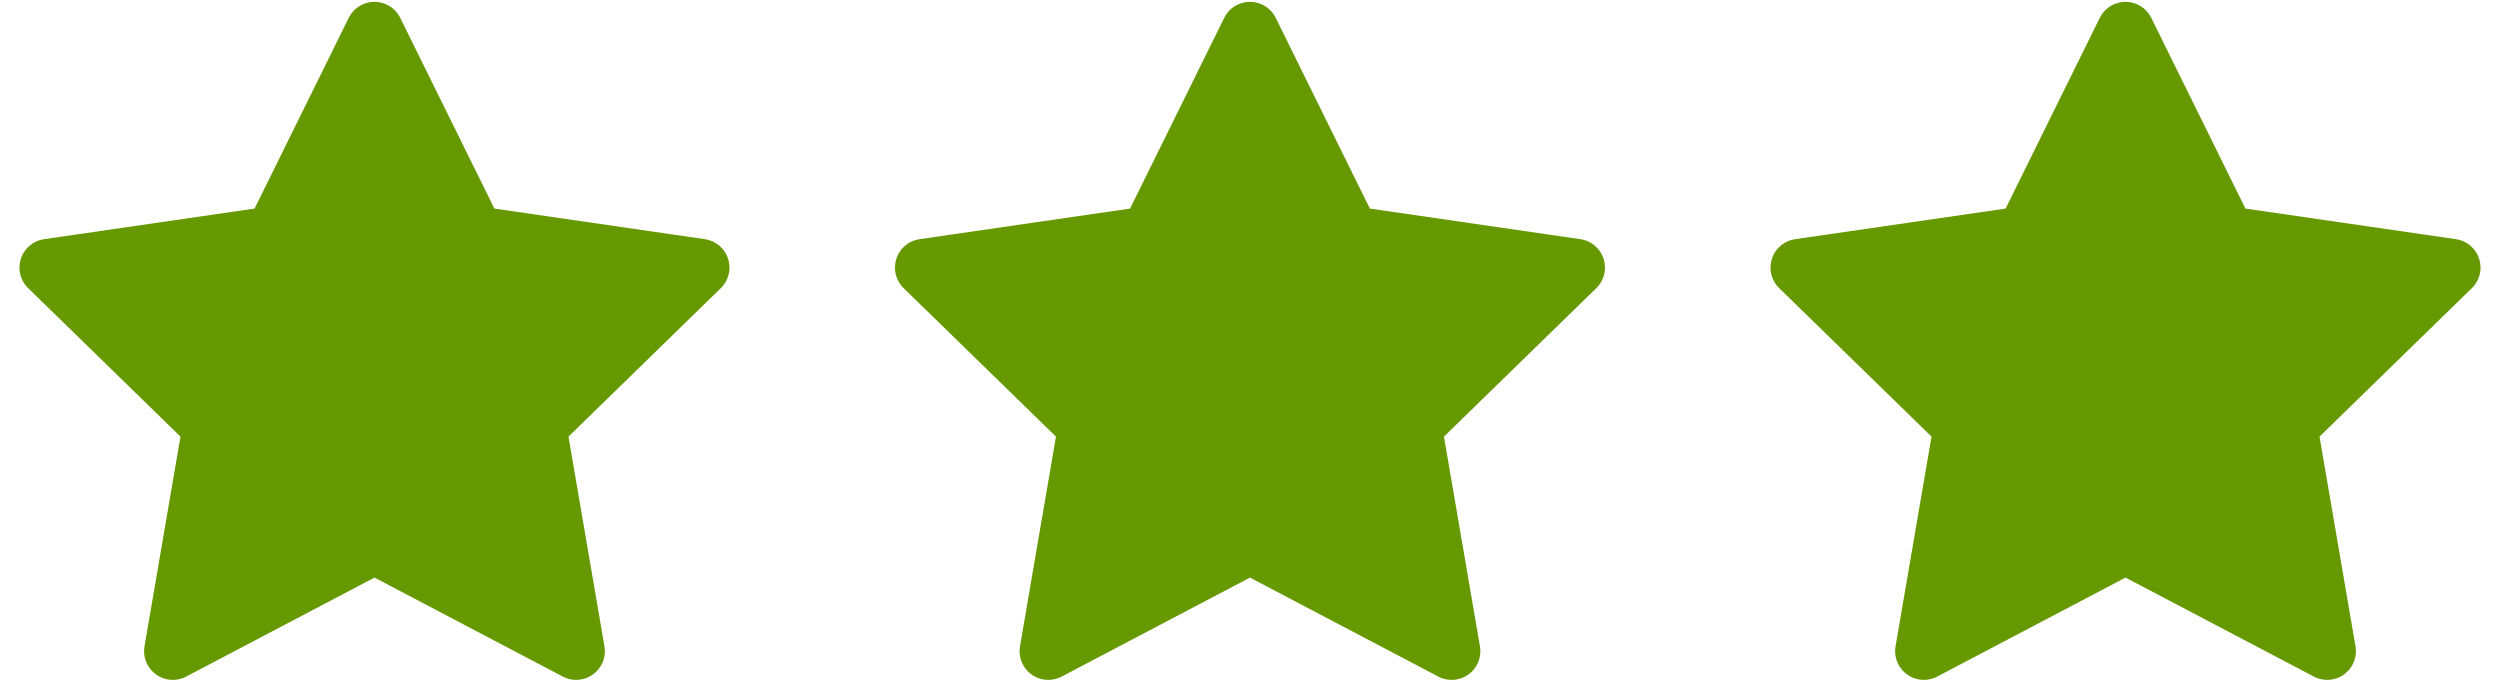
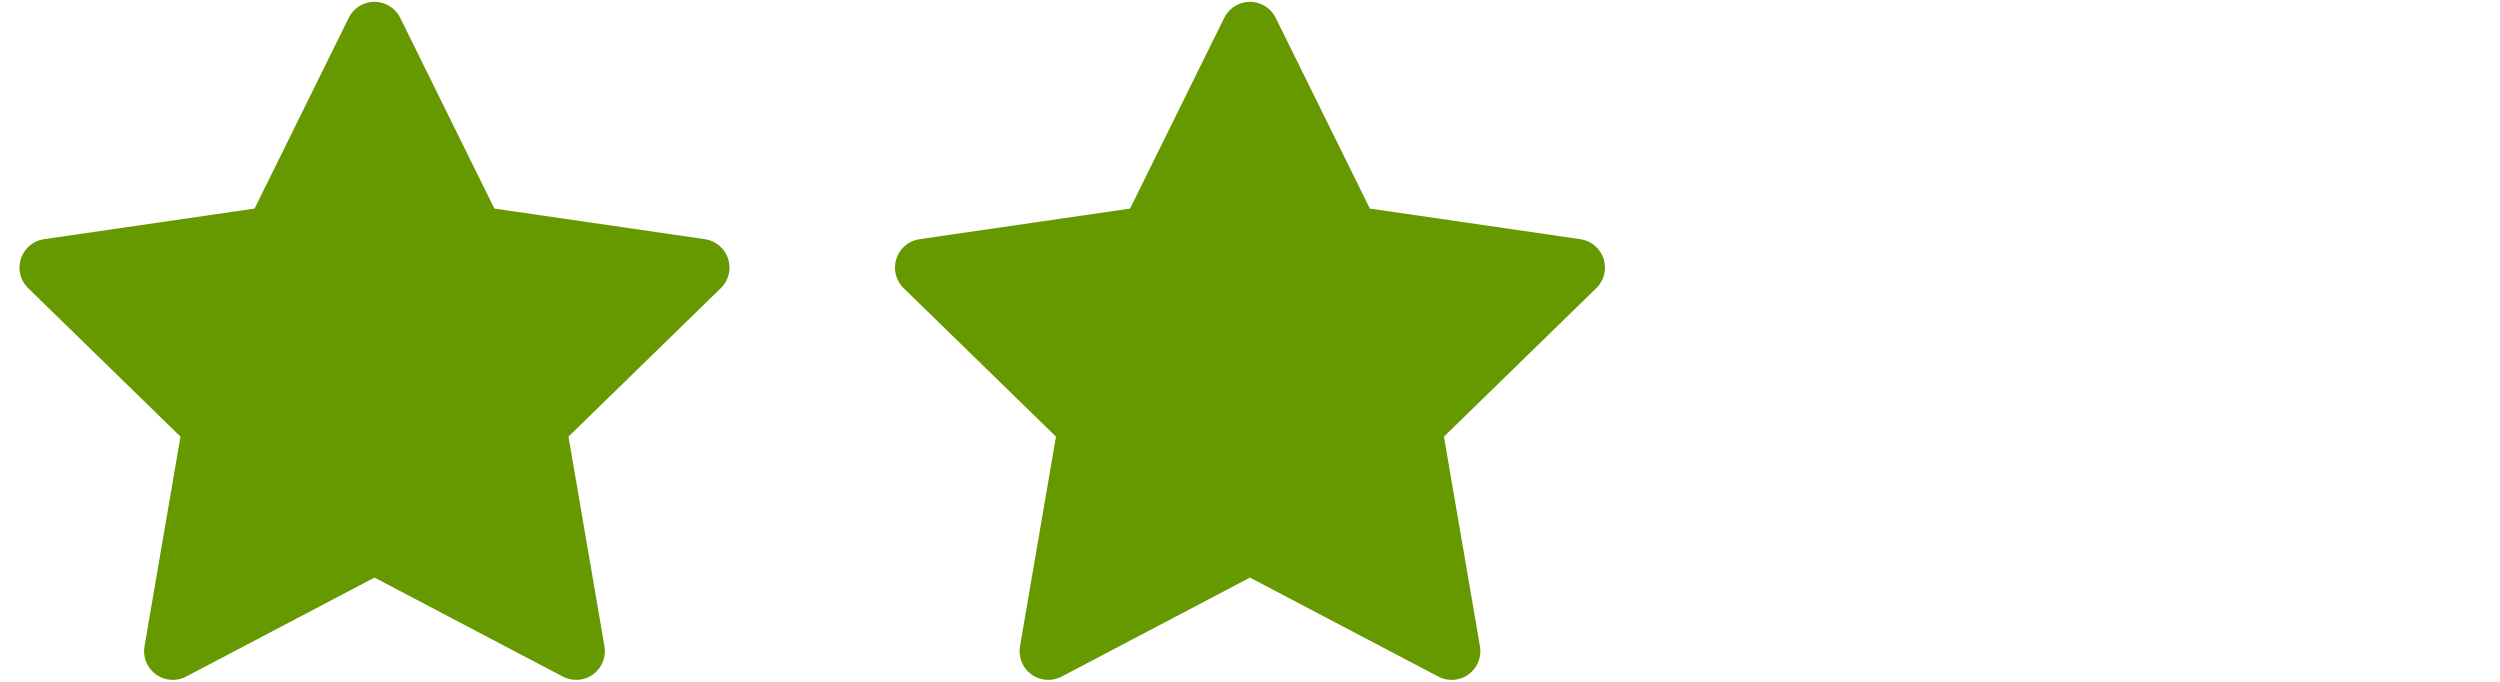
<svg xmlns="http://www.w3.org/2000/svg" width="128" height="34.904" version="1.1" viewBox="0 0 33.867 9.235">
  <g fill="#690" stroke="#690" stroke-linecap="round" stroke-linejoin="round">
    <path d="m5.073 0.414 1.366 2.767 3.054 0.444-2.21 2.154 0.522 3.042-2.732-1.436-2.732 1.436 0.522-3.042-2.21-2.154 3.054-0.444z" stop-color="#000000" stroke-width=".778" />
    <path d="m16.933 0.414 1.366 2.767 3.054 0.444-2.21 2.154 0.522 3.042-2.732-1.436-2.732 1.436 0.522-3.042-2.21-2.154 3.054-0.444z" stop-color="#000000" stroke-width=".778" />
-     <path d="m28.794 0.414 1.366 2.767 3.054 0.444-2.21 2.154 0.522 3.042-2.732-1.436-2.732 1.436 0.522-3.042-2.21-2.154 3.054-0.444z" stop-color="#000000" stroke-width=".778" />
  </g>
</svg>